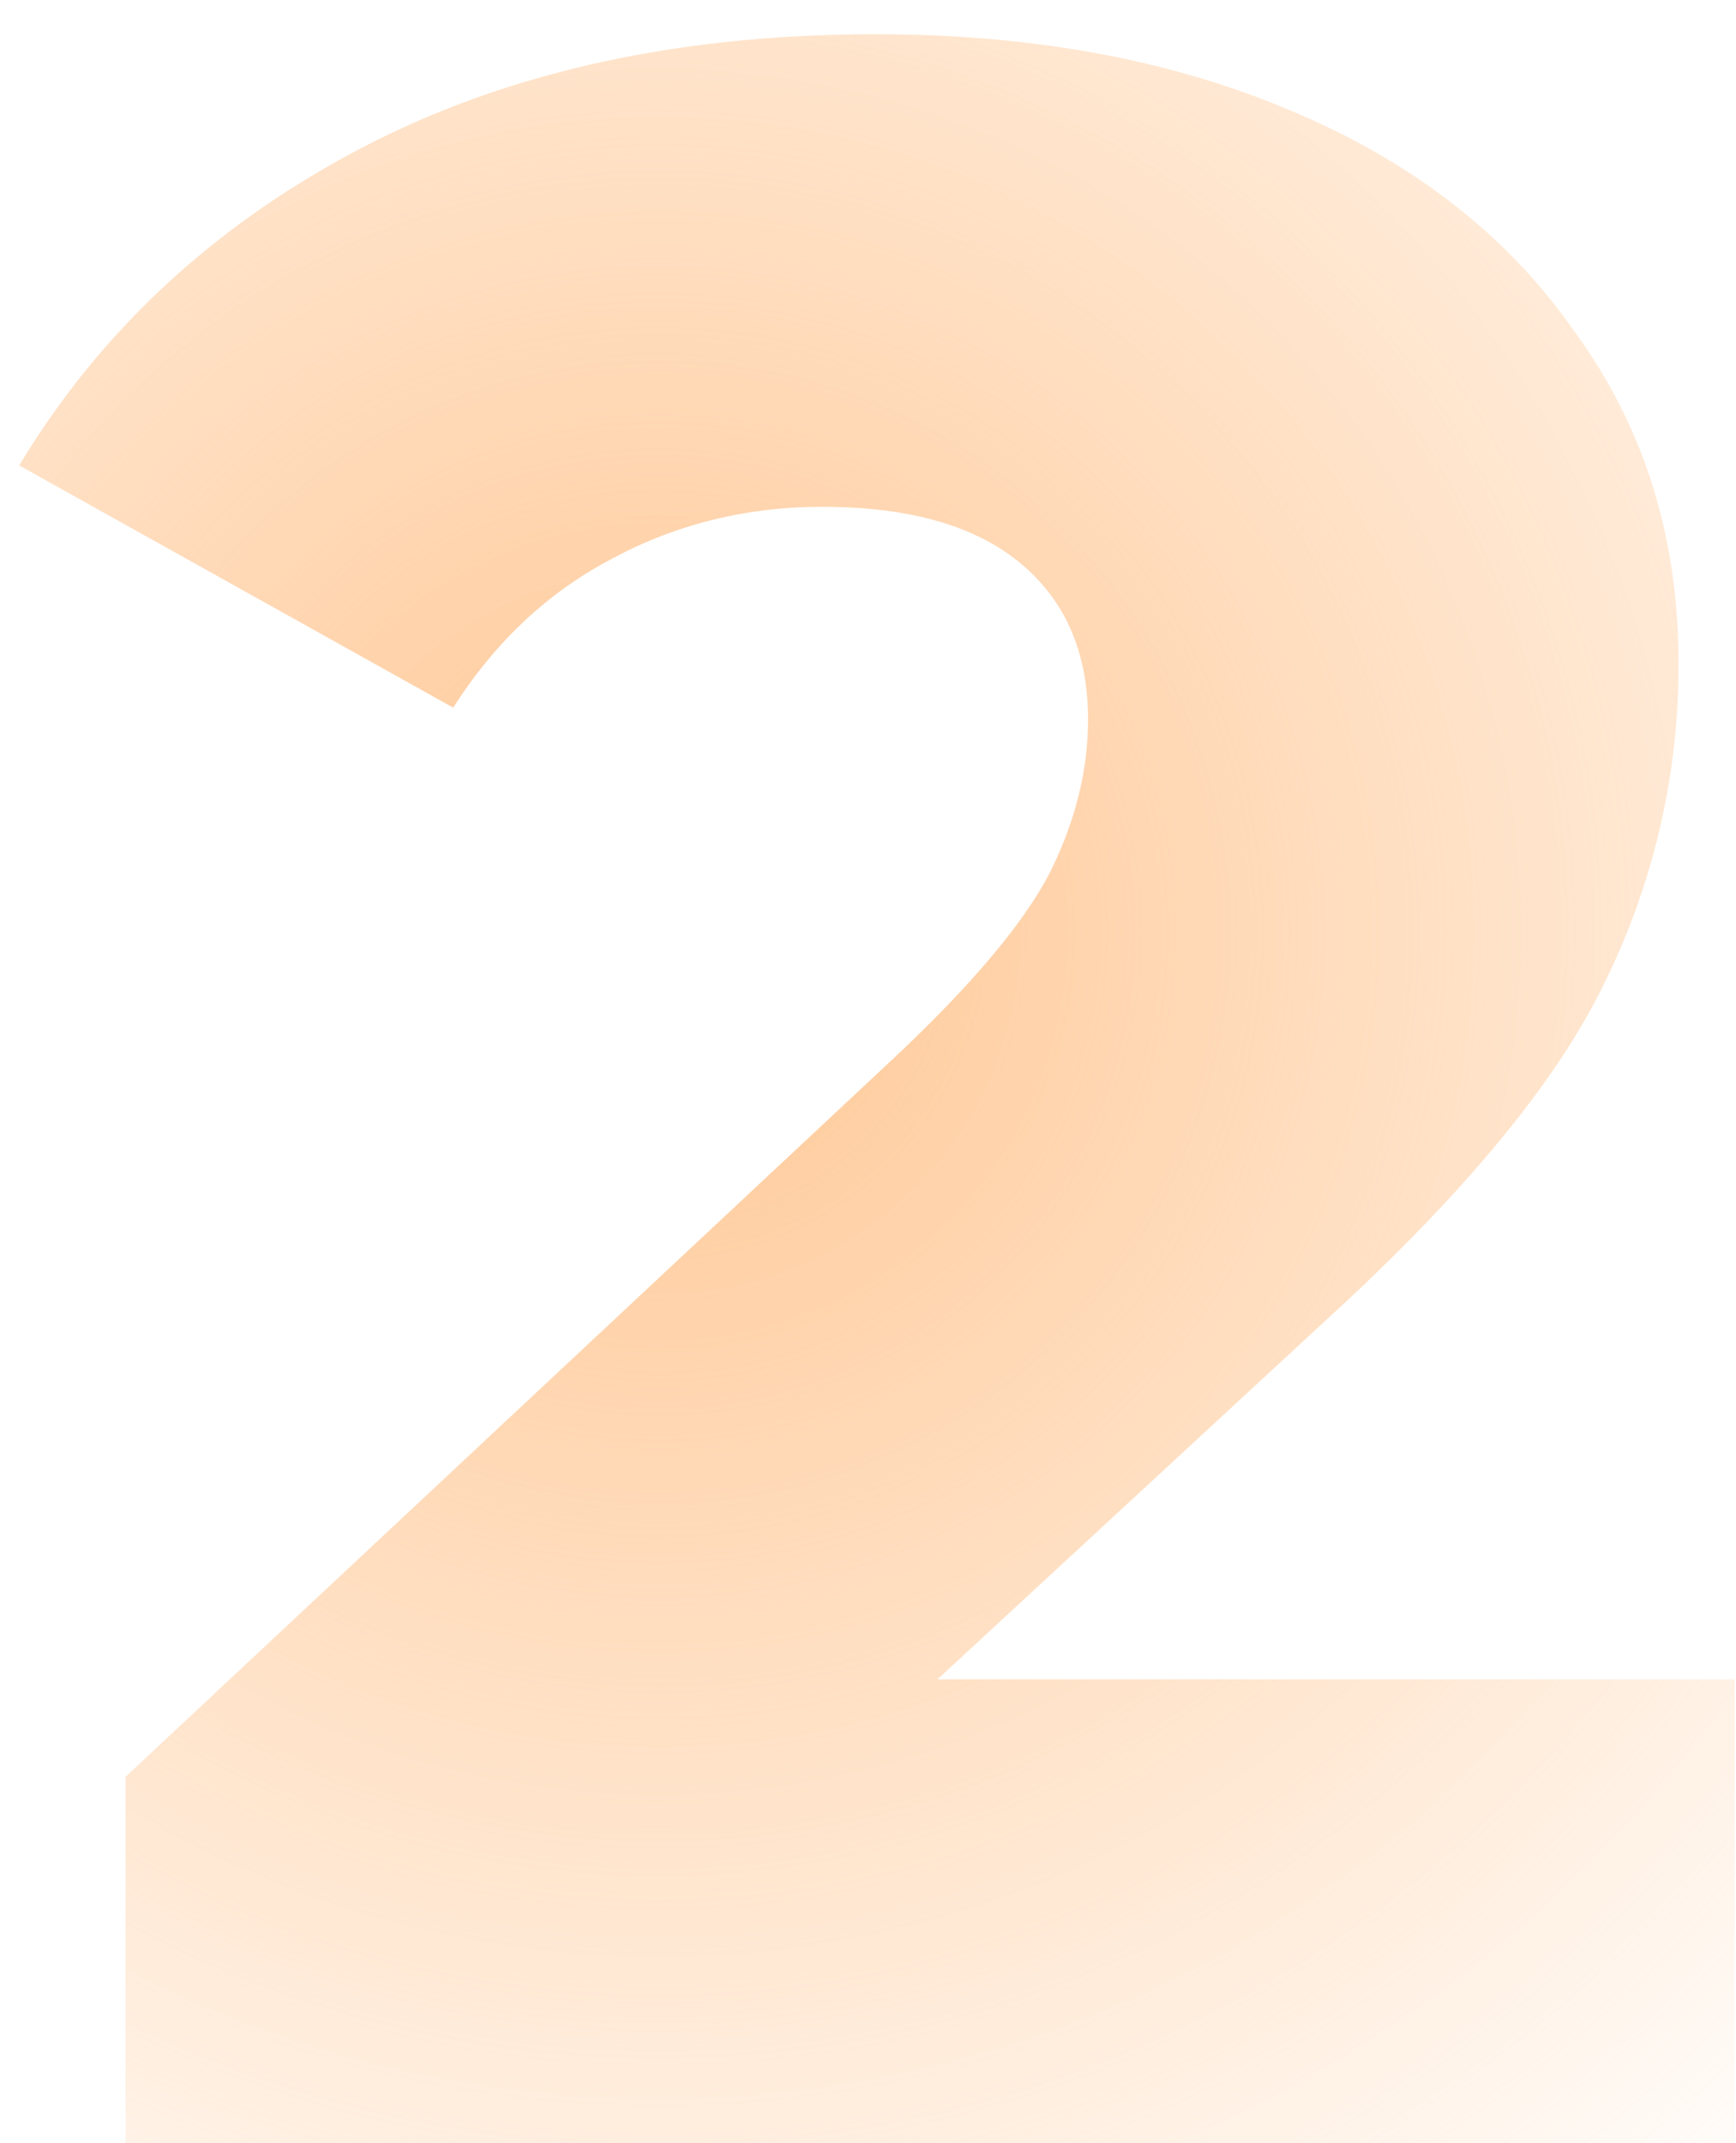
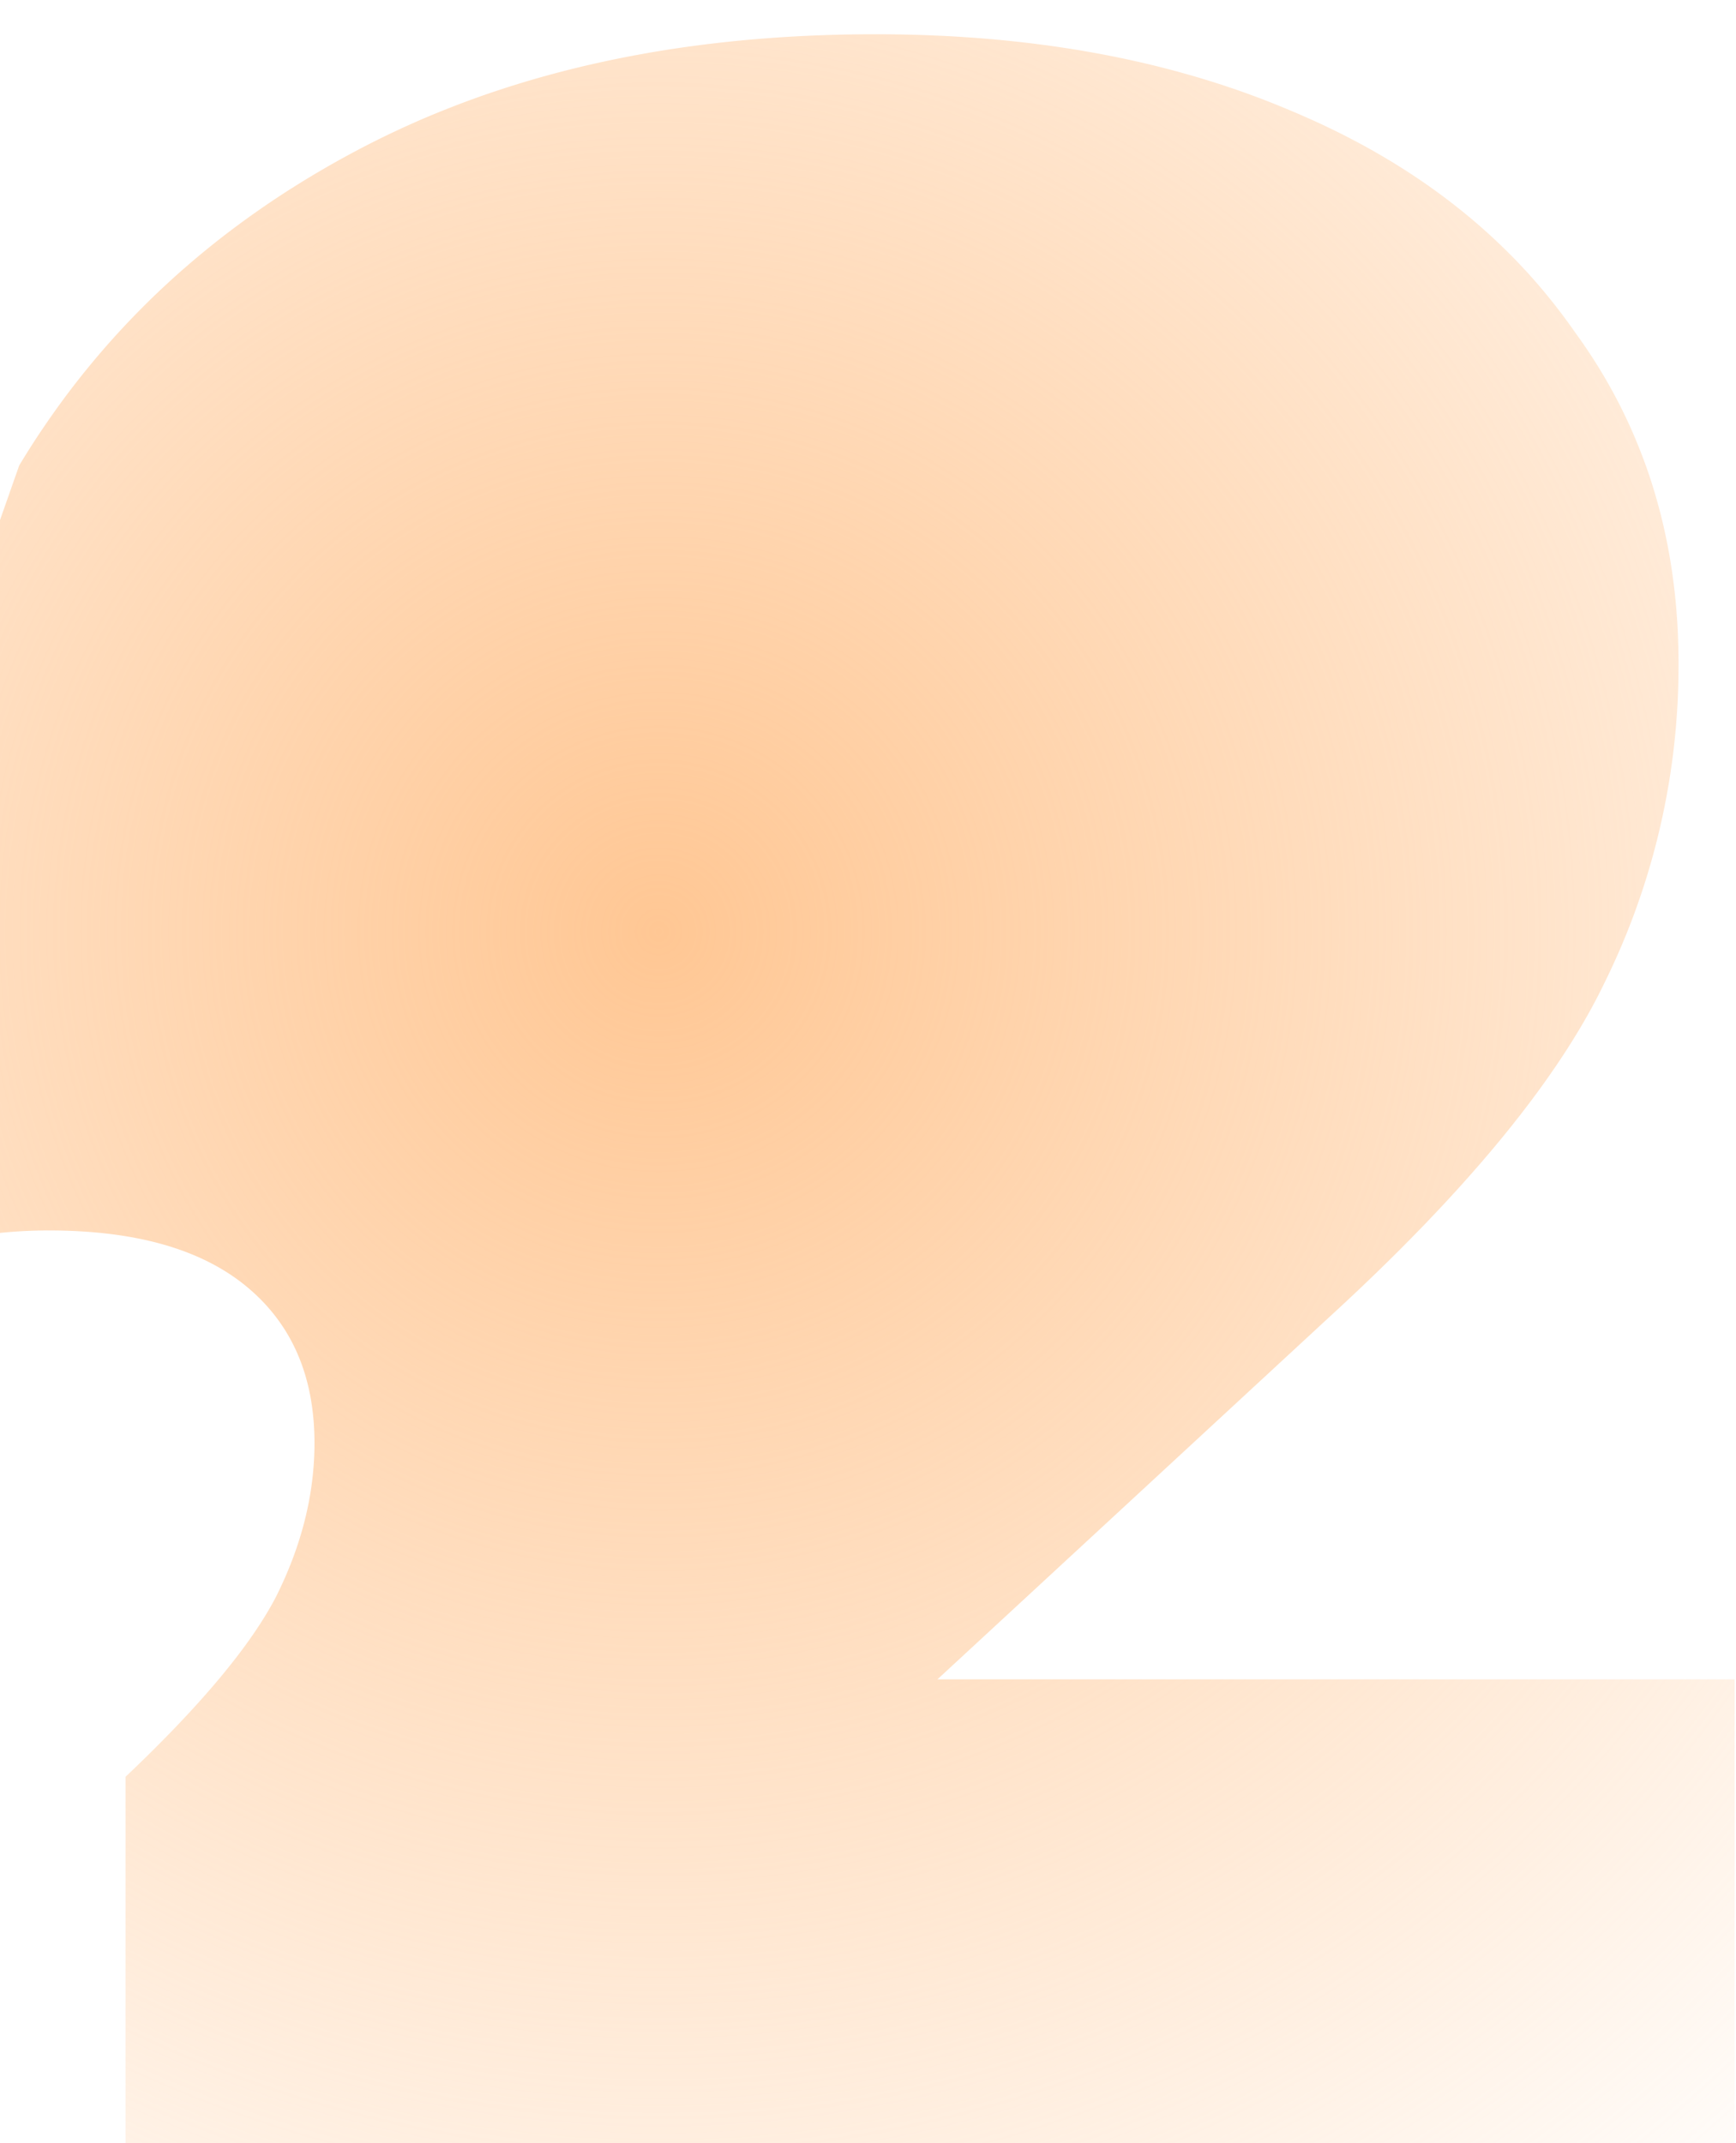
<svg xmlns="http://www.w3.org/2000/svg" width="47" height="58" fill="none">
-   <path fill="url(#a)" d="M46.962 45.45V58H3.398v-9.912l20.943-19.584c2.025-1.918 3.384-3.543 4.076-4.876.693-1.385 1.04-2.77 1.04-4.156 0-1.812-.613-3.224-1.839-4.237-1.226-1.012-3.01-1.518-5.356-1.518-2.078 0-3.996.48-5.755 1.438-1.705.906-3.117 2.239-4.236 3.997L.52 12.597c2.184-3.623 5.248-6.474 9.192-8.552C13.656 1.966 18.319.927 23.7.927c4.263 0 8.02.693 11.27 2.078C38.277 4.391 40.835 6.39 42.647 9c1.865 2.558 2.797 5.543 2.797 8.953a19.36 19.36 0 0 1-1.998 8.633c-1.279 2.664-3.784 5.702-7.514 9.112L25.38 45.45h21.582Z" />
+   <path fill="url(#a)" d="M46.962 45.45V58H3.398v-9.912c2.025-1.918 3.384-3.543 4.076-4.876.693-1.385 1.04-2.77 1.04-4.156 0-1.812-.613-3.224-1.839-4.237-1.226-1.012-3.01-1.518-5.356-1.518-2.078 0-3.996.48-5.755 1.438-1.705.906-3.117 2.239-4.236 3.997L.52 12.597c2.184-3.623 5.248-6.474 9.192-8.552C13.656 1.966 18.319.927 23.7.927c4.263 0 8.02.693 11.27 2.078C38.277 4.391 40.835 6.39 42.647 9c1.865 2.558 2.797 5.543 2.797 8.953a19.36 19.36 0 0 1-1.998 8.633c-1.279 2.664-3.784 5.702-7.514 9.112L25.38 45.45h21.582Z" />
  <defs>
    <radialGradient id="a" cx="0" cy="0" r="1" gradientTransform="rotate(131.613 3.21 16.593) scale(91.868 92.536)" gradientUnits="userSpaceOnUse">
      <stop stop-color="#FF7A01" stop-opacity=".3" />
      <stop offset="0" stop-color="#FFC794" />
      <stop offset=".51" stop-color="#FFC794" stop-opacity="0" />
    </radialGradient>
  </defs>
</svg>